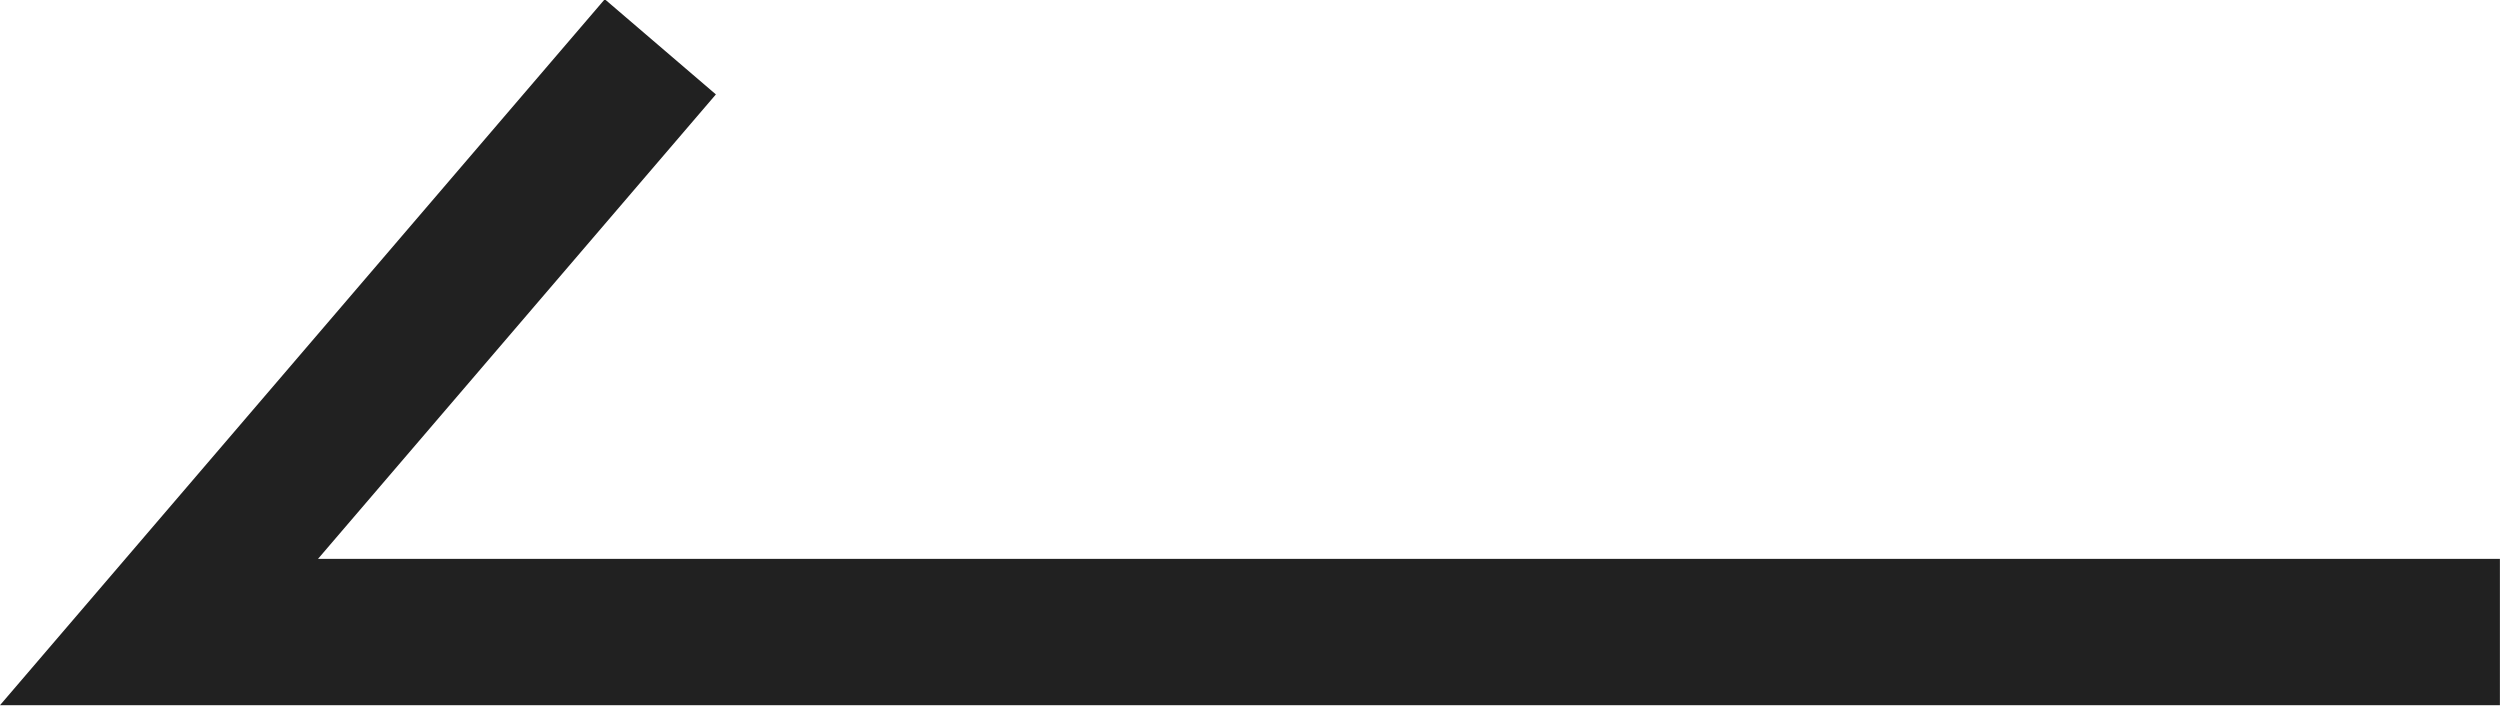
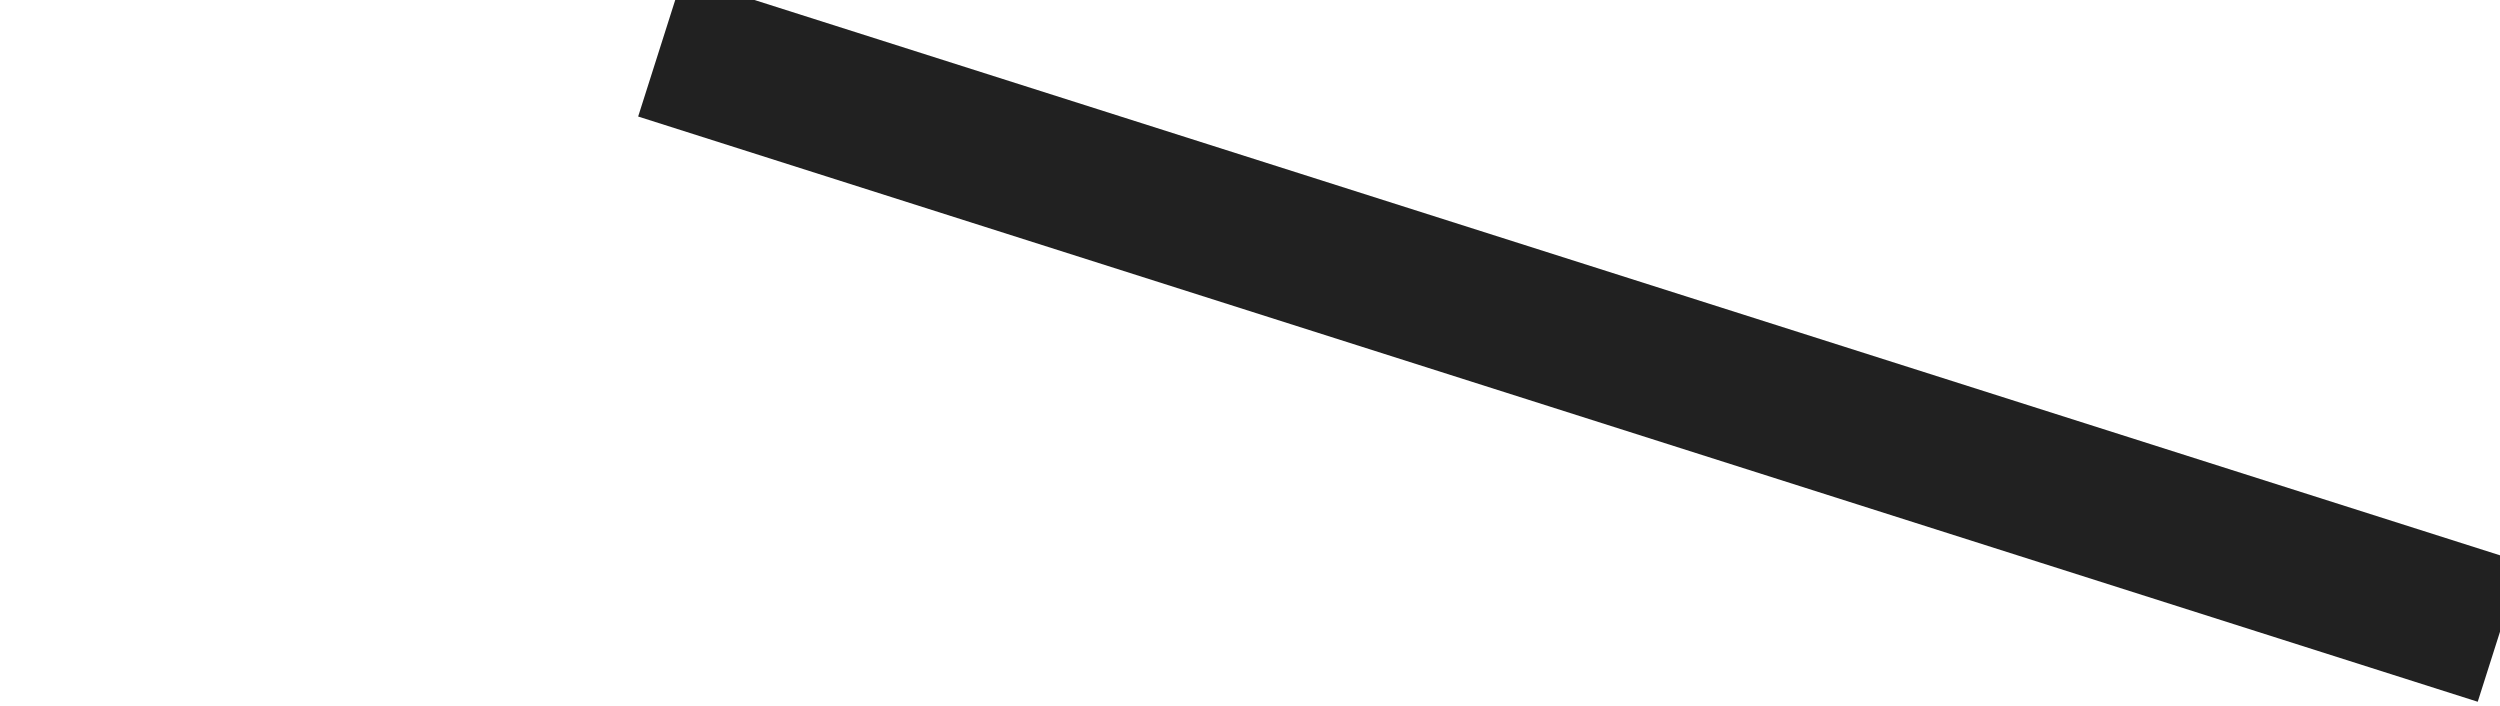
<svg xmlns="http://www.w3.org/2000/svg" width="25.631" height="7.238" viewBox="0 0 25.631 7.238" fill="none">
  <desc>
			Created with Pixso.
	</desc>
  <defs />
-   <path id="Vector 4" d="M25.63 6.48L1.63 6.48L6.77 0.48" stroke="#212121" stroke-opacity="1" stroke-width="1.5" />
+   <path id="Vector 4" d="M25.63 6.48L6.77 0.48" stroke="#212121" stroke-opacity="1" stroke-width="1.5" />
</svg>